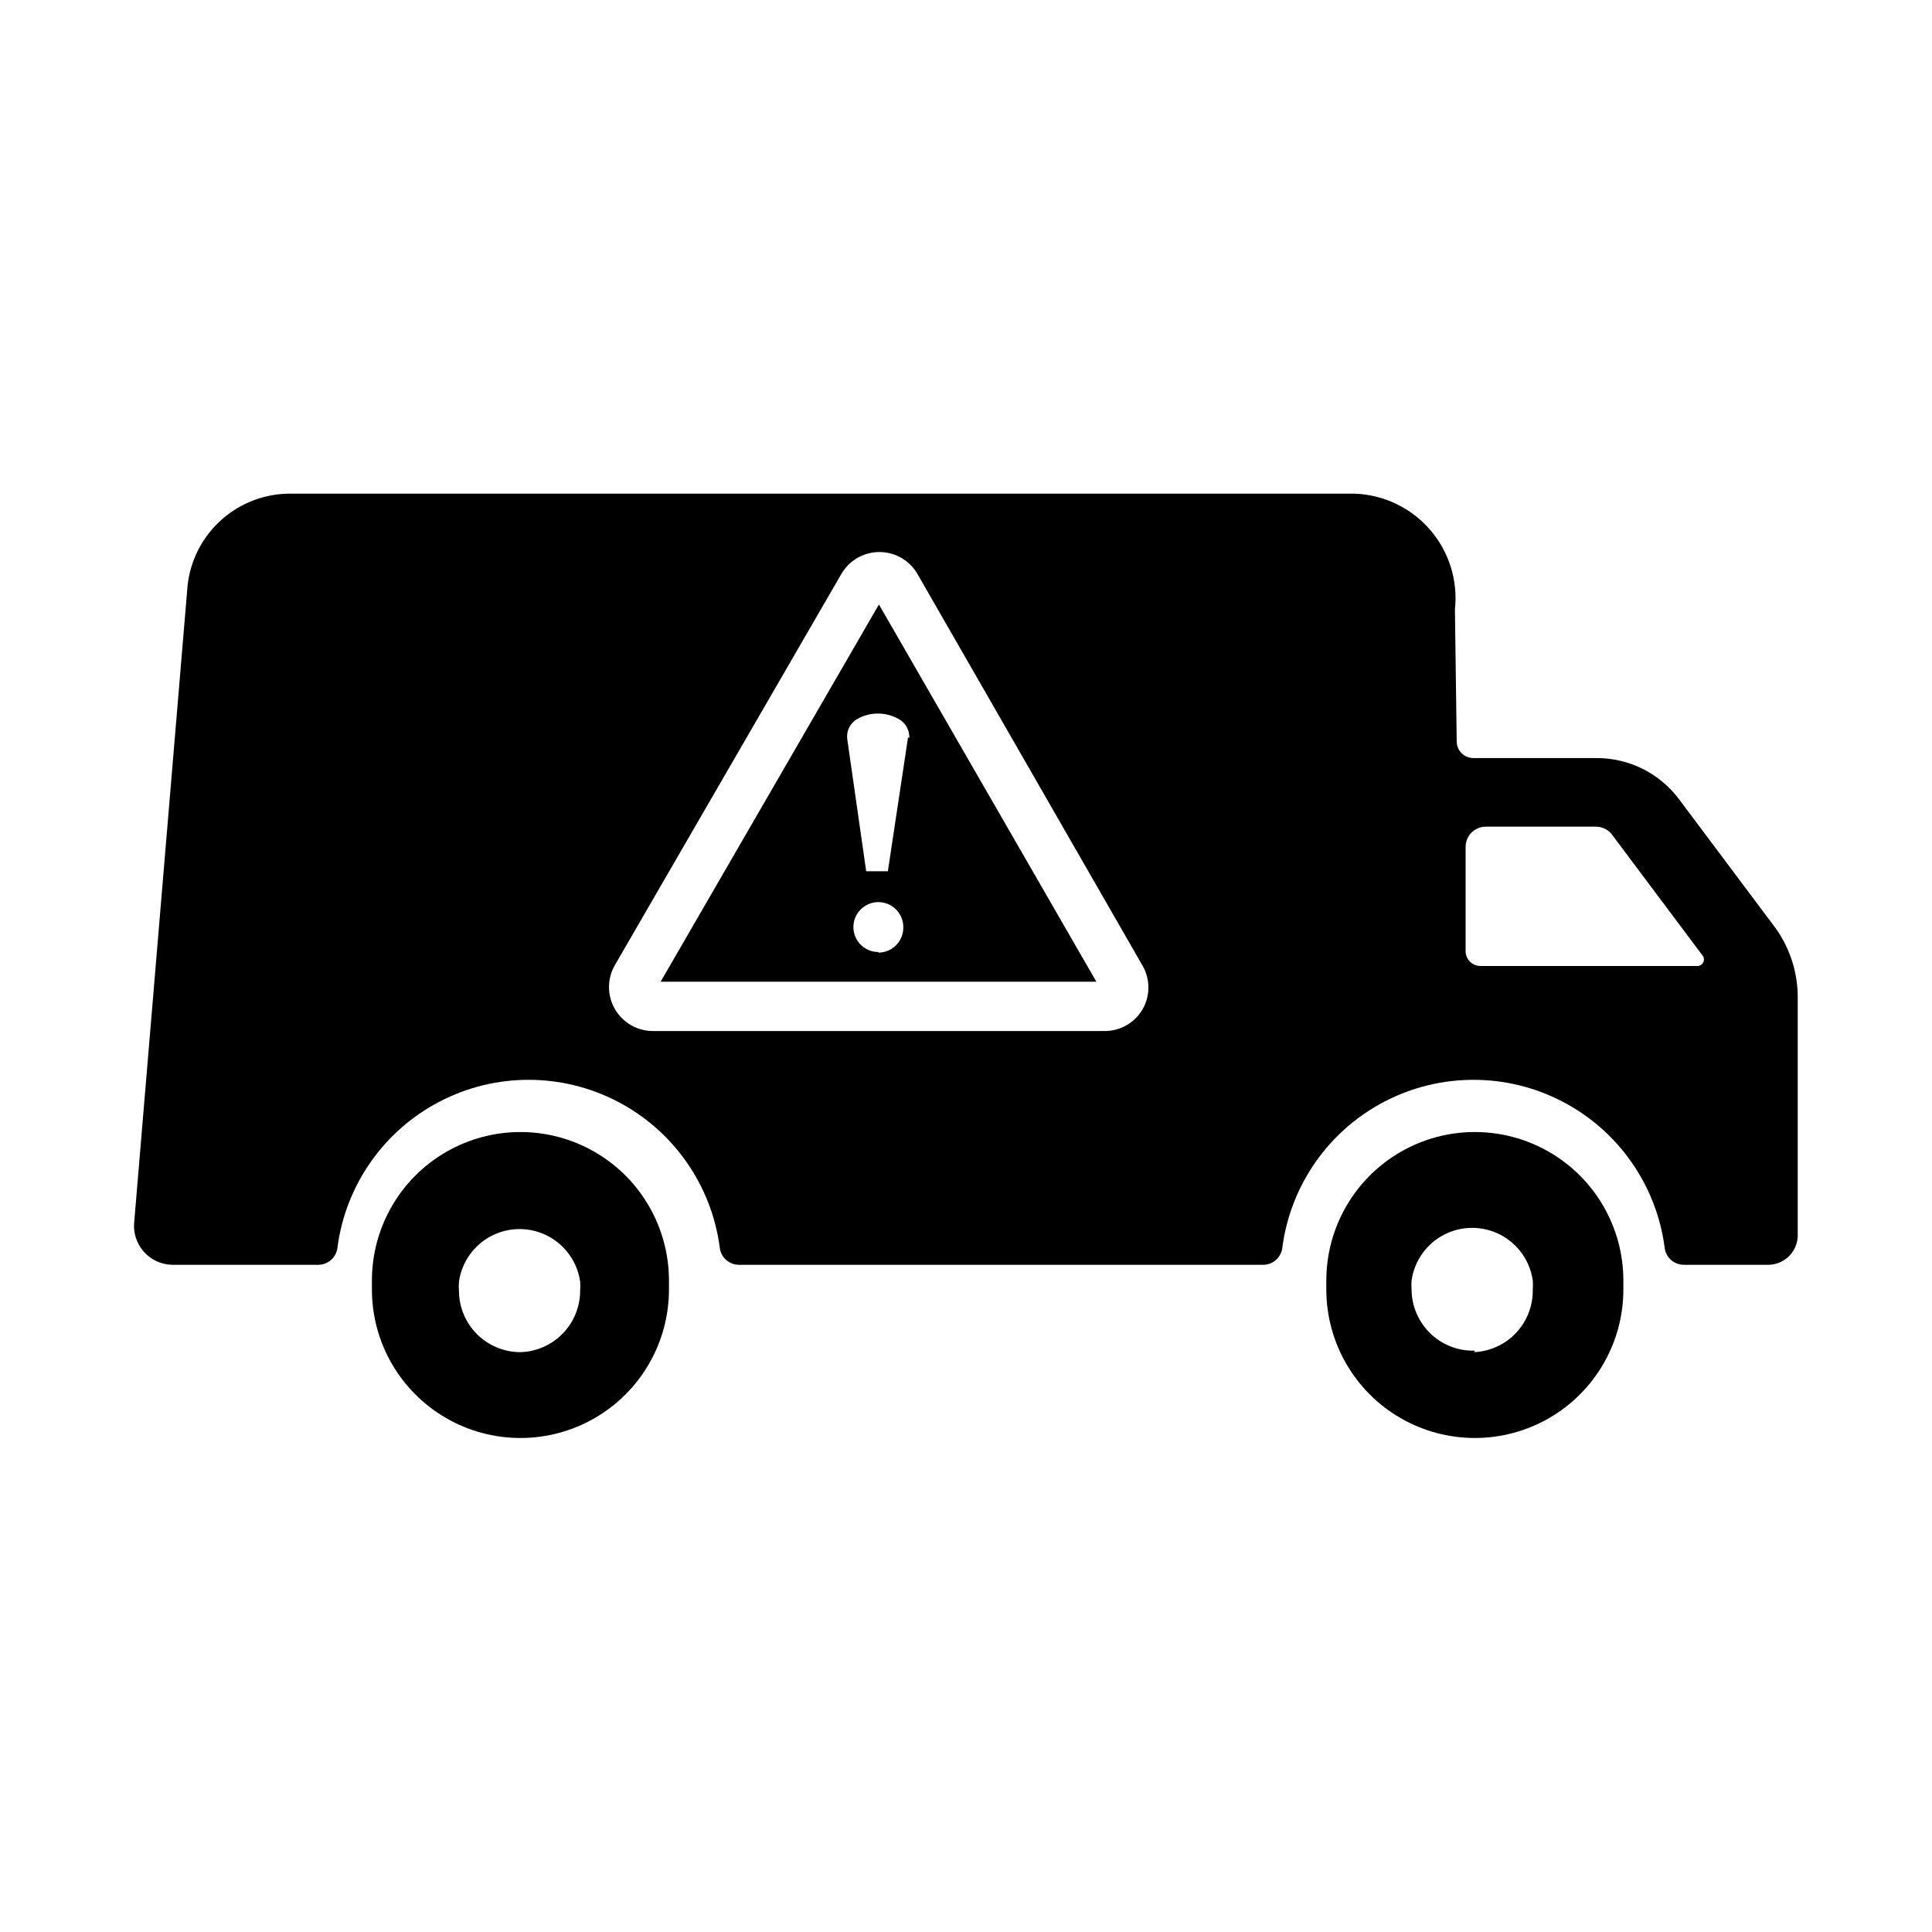
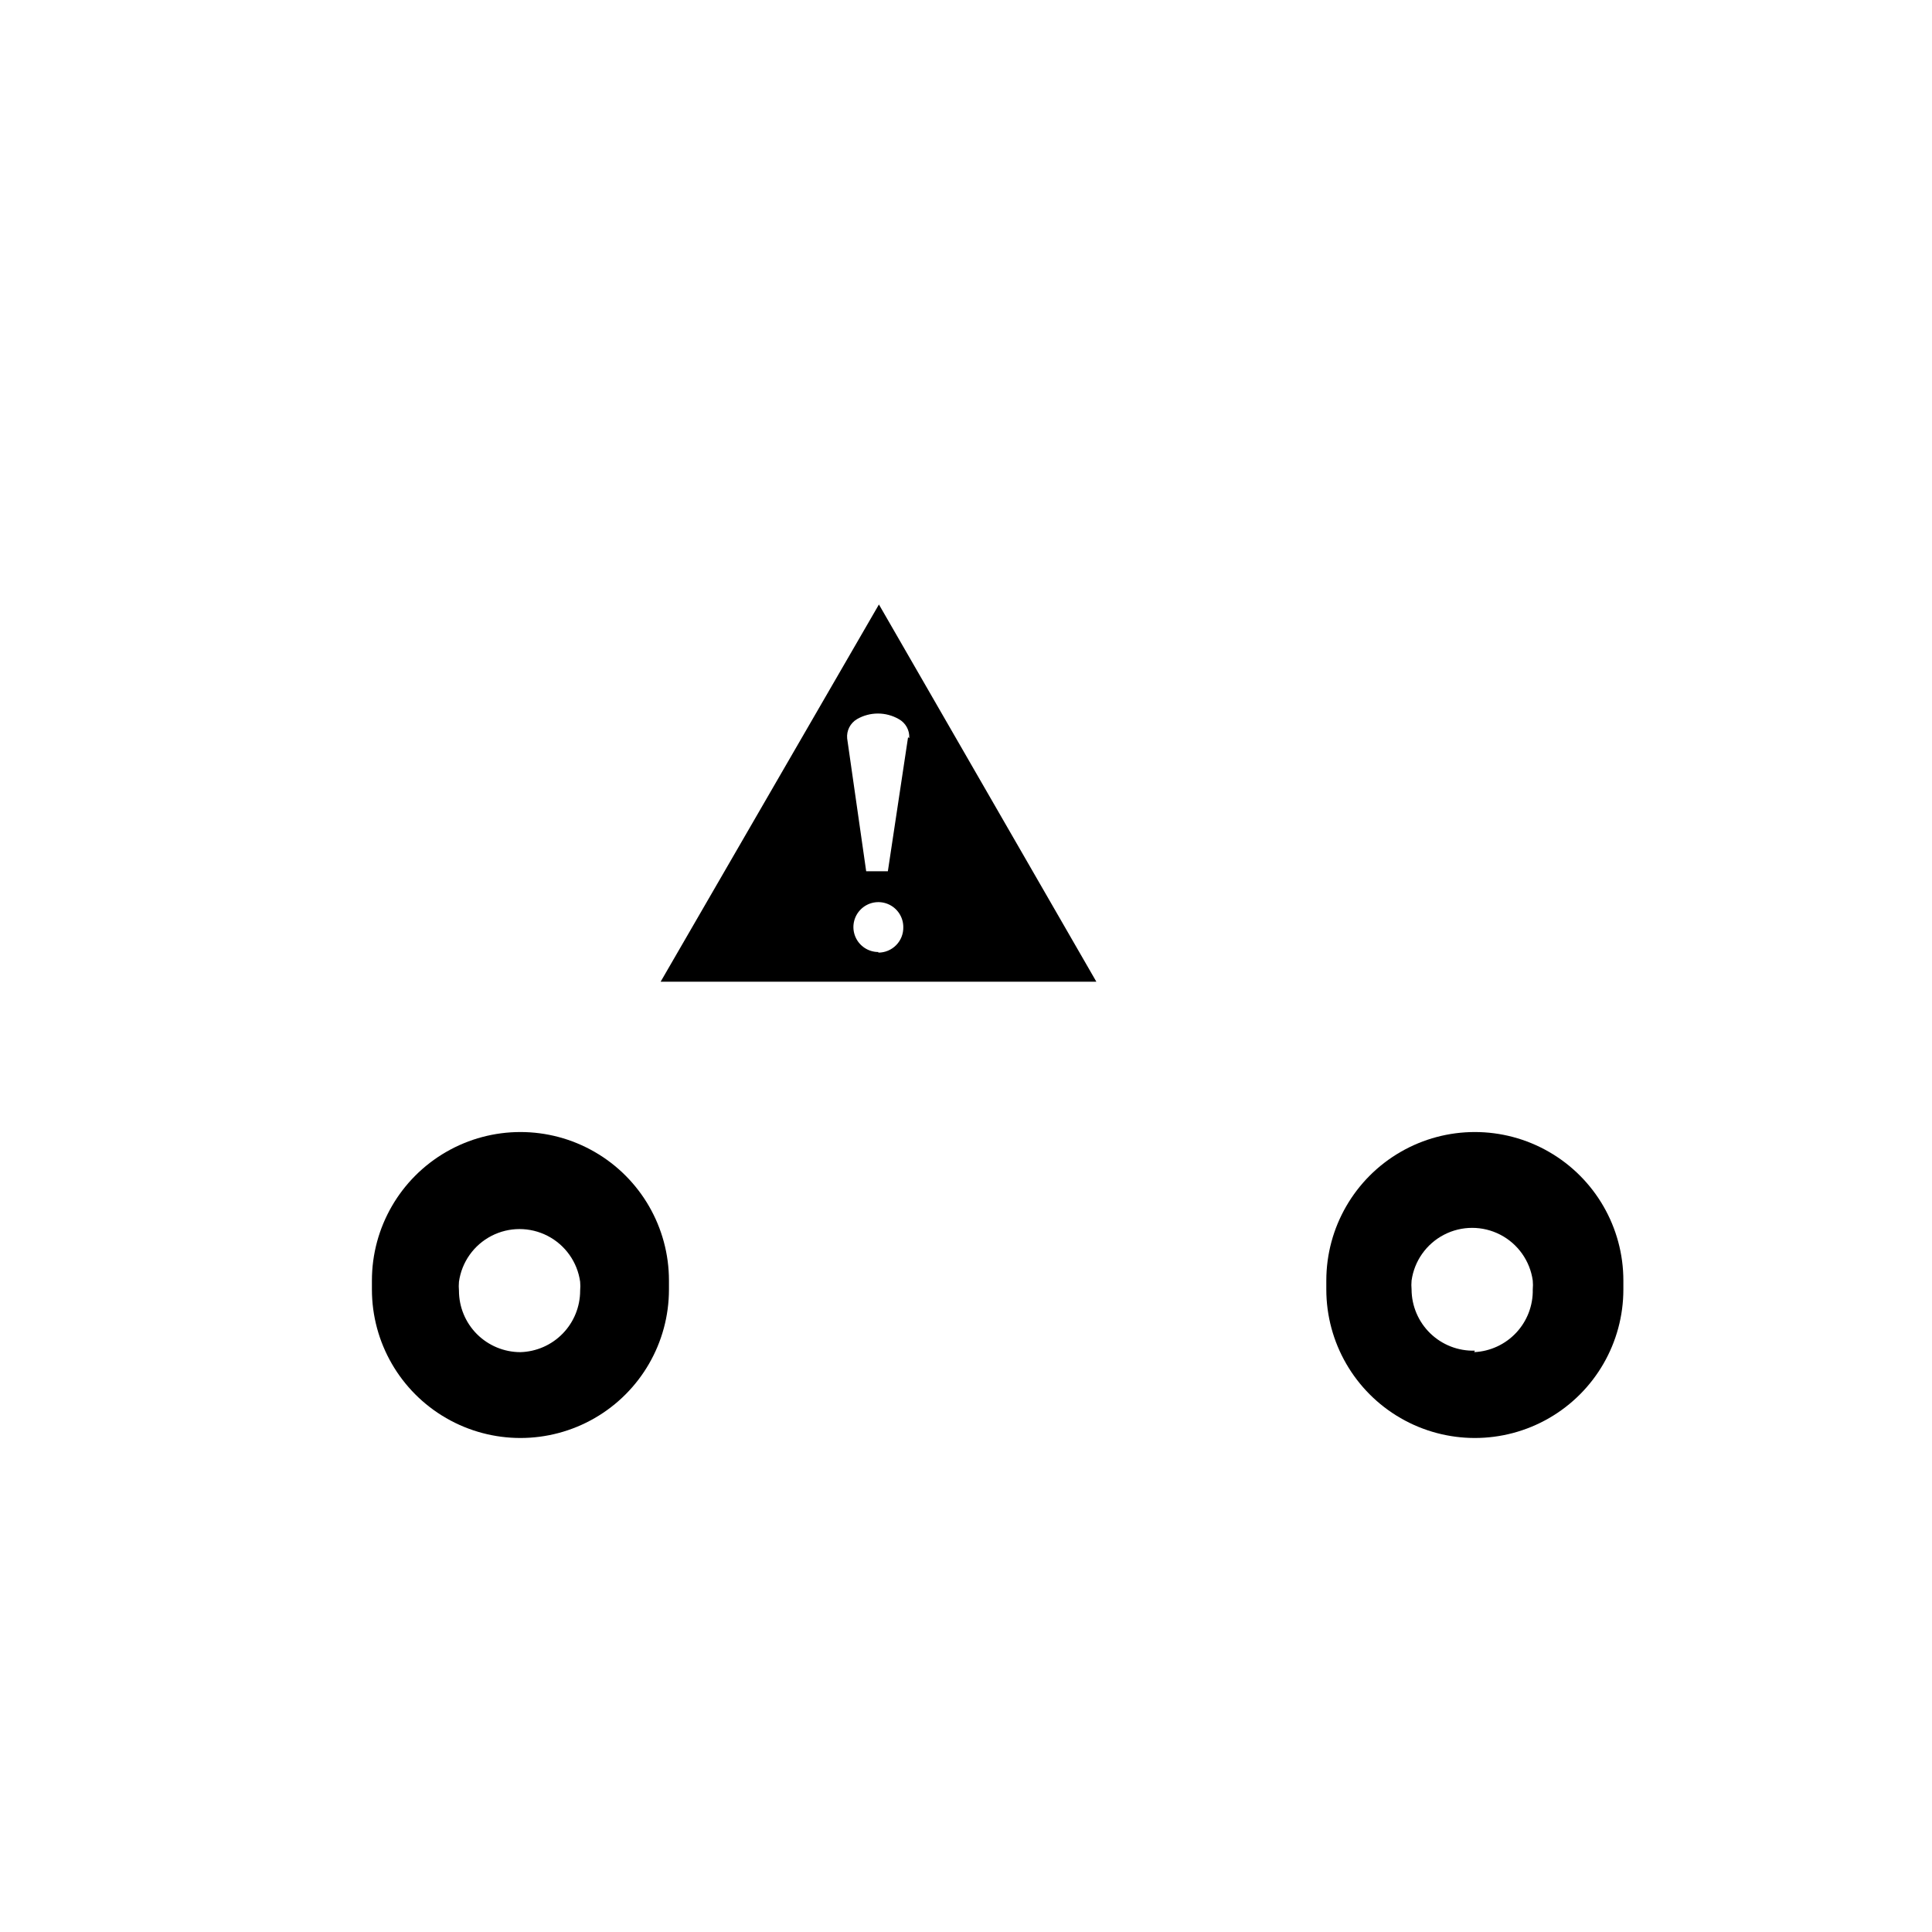
<svg xmlns="http://www.w3.org/2000/svg" fill="#000000" width="800px" height="800px" version="1.1" viewBox="144 144 512 512">
  <g>
    <path d="m321.28 483.36c0-14.062-7.5-27.055-19.68-34.086-12.176-7.031-27.18-7.031-39.359 0-12.18 7.031-19.68 20.023-19.68 34.086v2.363c0 14.059 7.5 27.055 19.68 34.086 12.18 7.031 27.184 7.031 39.359 0 12.18-7.031 19.68-20.027 19.68-34.086v-2.363zm-39.359 18.973c-4.32 0-8.465-1.719-11.523-4.773-3.055-3.055-4.769-7.199-4.769-11.523-0.074-0.785-0.074-1.574 0-2.359 0.73-5.207 3.938-9.738 8.609-12.152 4.672-2.414 10.223-2.414 14.895 0 4.672 2.414 7.883 6.945 8.613 12.152 0.07 0.785 0.07 1.574 0 2.359 0 4.242-1.652 8.316-4.606 11.359-2.953 3.043-6.981 4.812-11.219 4.938z" />
    <path d="m574.21 483.36c0-14.062-7.504-27.055-19.68-34.086-12.18-7.031-27.184-7.031-39.359 0-12.18 7.031-19.684 20.023-19.684 34.086v2.363c0 14.059 7.504 27.055 19.684 34.086 12.176 7.031 27.18 7.031 39.359 0 12.176-7.031 19.68-20.027 19.68-34.086v-2.363zm-39.359 18.578c-4.391 0.129-8.645-1.523-11.801-4.574-3.156-3.055-4.949-7.25-4.969-11.641-0.074-0.789-0.074-1.578 0-2.363 0.73-5.207 3.941-9.738 8.613-12.152 4.672-2.414 10.223-2.414 14.895 0 4.668 2.414 7.879 6.945 8.609 12.152 0.074 0.785 0.074 1.574 0 2.363 0.09 4.242-1.484 8.352-4.379 11.453-2.898 3.102-6.891 4.949-11.129 5.156z" />
    <path d="m319.07 404.17h115.48l-57.625-99.977zm57.703-7.871v-0.004c-2.676 0-5.086-1.609-6.109-4.082-1.023-2.469-0.457-5.312 1.434-7.203 1.891-1.891 4.734-2.457 7.203-1.434 2.473 1.023 4.082 3.434 4.082 6.109 0.043 1.781-0.633 3.504-1.879 4.777-1.246 1.273-2.949 1.992-4.731 1.992zm7.871-56.914-5.352 35.504h-5.746l-5.039-35.191c-0.199-2.066 0.812-4.059 2.598-5.117 3.434-1.984 7.664-1.984 11.098 0 1.82 1.004 2.891 2.965 2.758 5.039z" />
-     <path d="m614.51 389.92-25.586-34.164c-5.152-6.852-13.23-10.875-21.805-10.863h-32.668c-2.406 0-4.367-1.926-4.41-4.328l-0.473-35.031c0.836-7.637-1.535-15.281-6.551-21.102-5.016-5.82-12.219-9.297-19.898-9.602h-283c-6.84 0.188-13.367 2.938-18.277 7.703-4.914 4.766-7.859 11.207-8.25 18.039l-14.012 167.12c-0.332 2.863 0.551 5.738 2.438 7.922 1.883 2.184 4.598 3.481 7.481 3.57h38.809c2.625 0.016 4.836-1.957 5.117-4.566 2.168-16.535 12.266-30.973 27.059-38.676 14.789-7.703 32.406-7.703 47.199 0 14.789 7.703 24.891 22.141 27.055 38.676 0.285 2.609 2.492 4.582 5.117 4.566h138.86c2.625 0.016 4.836-1.957 5.117-4.566 2.168-16.535 12.266-30.973 27.055-38.676 14.793-7.703 32.41-7.703 47.203 0 14.789 7.703 24.887 22.141 27.055 38.676 0.281 2.609 2.492 4.582 5.117 4.566h22.516c2.129-0.059 4.144-0.98 5.582-2.555 1.441-1.574 2.18-3.66 2.051-5.789v-62.109c0.098-6.742-1.973-13.34-5.902-18.816zm-167.68 21.492c-2.066 3.613-5.914 5.836-10.074 5.824h-119.73c-4.16-0.004-8-2.227-10.078-5.832-2.078-3.602-2.078-8.043 0.004-11.645l59.984-103.6v0.004c2.074-3.633 5.934-5.871 10.113-5.871 4.184 0 8.043 2.238 10.117 5.871l59.668 103.83c2.008 3.539 2.008 7.871 0 11.414zm147.13-11.414h-57.621c-2.176 0-3.938-1.766-3.938-3.938v-27.551c-0.02-1.434 0.535-2.816 1.539-3.836 1.008-1.023 2.379-1.598 3.812-1.598h29.129c1.699-0.02 3.305 0.77 4.328 2.125l24.168 32.273v0.004c0.266 0.516 0.254 1.133-0.031 1.641-0.285 0.508-0.805 0.836-1.387 0.879z" />
  </g>
</svg>